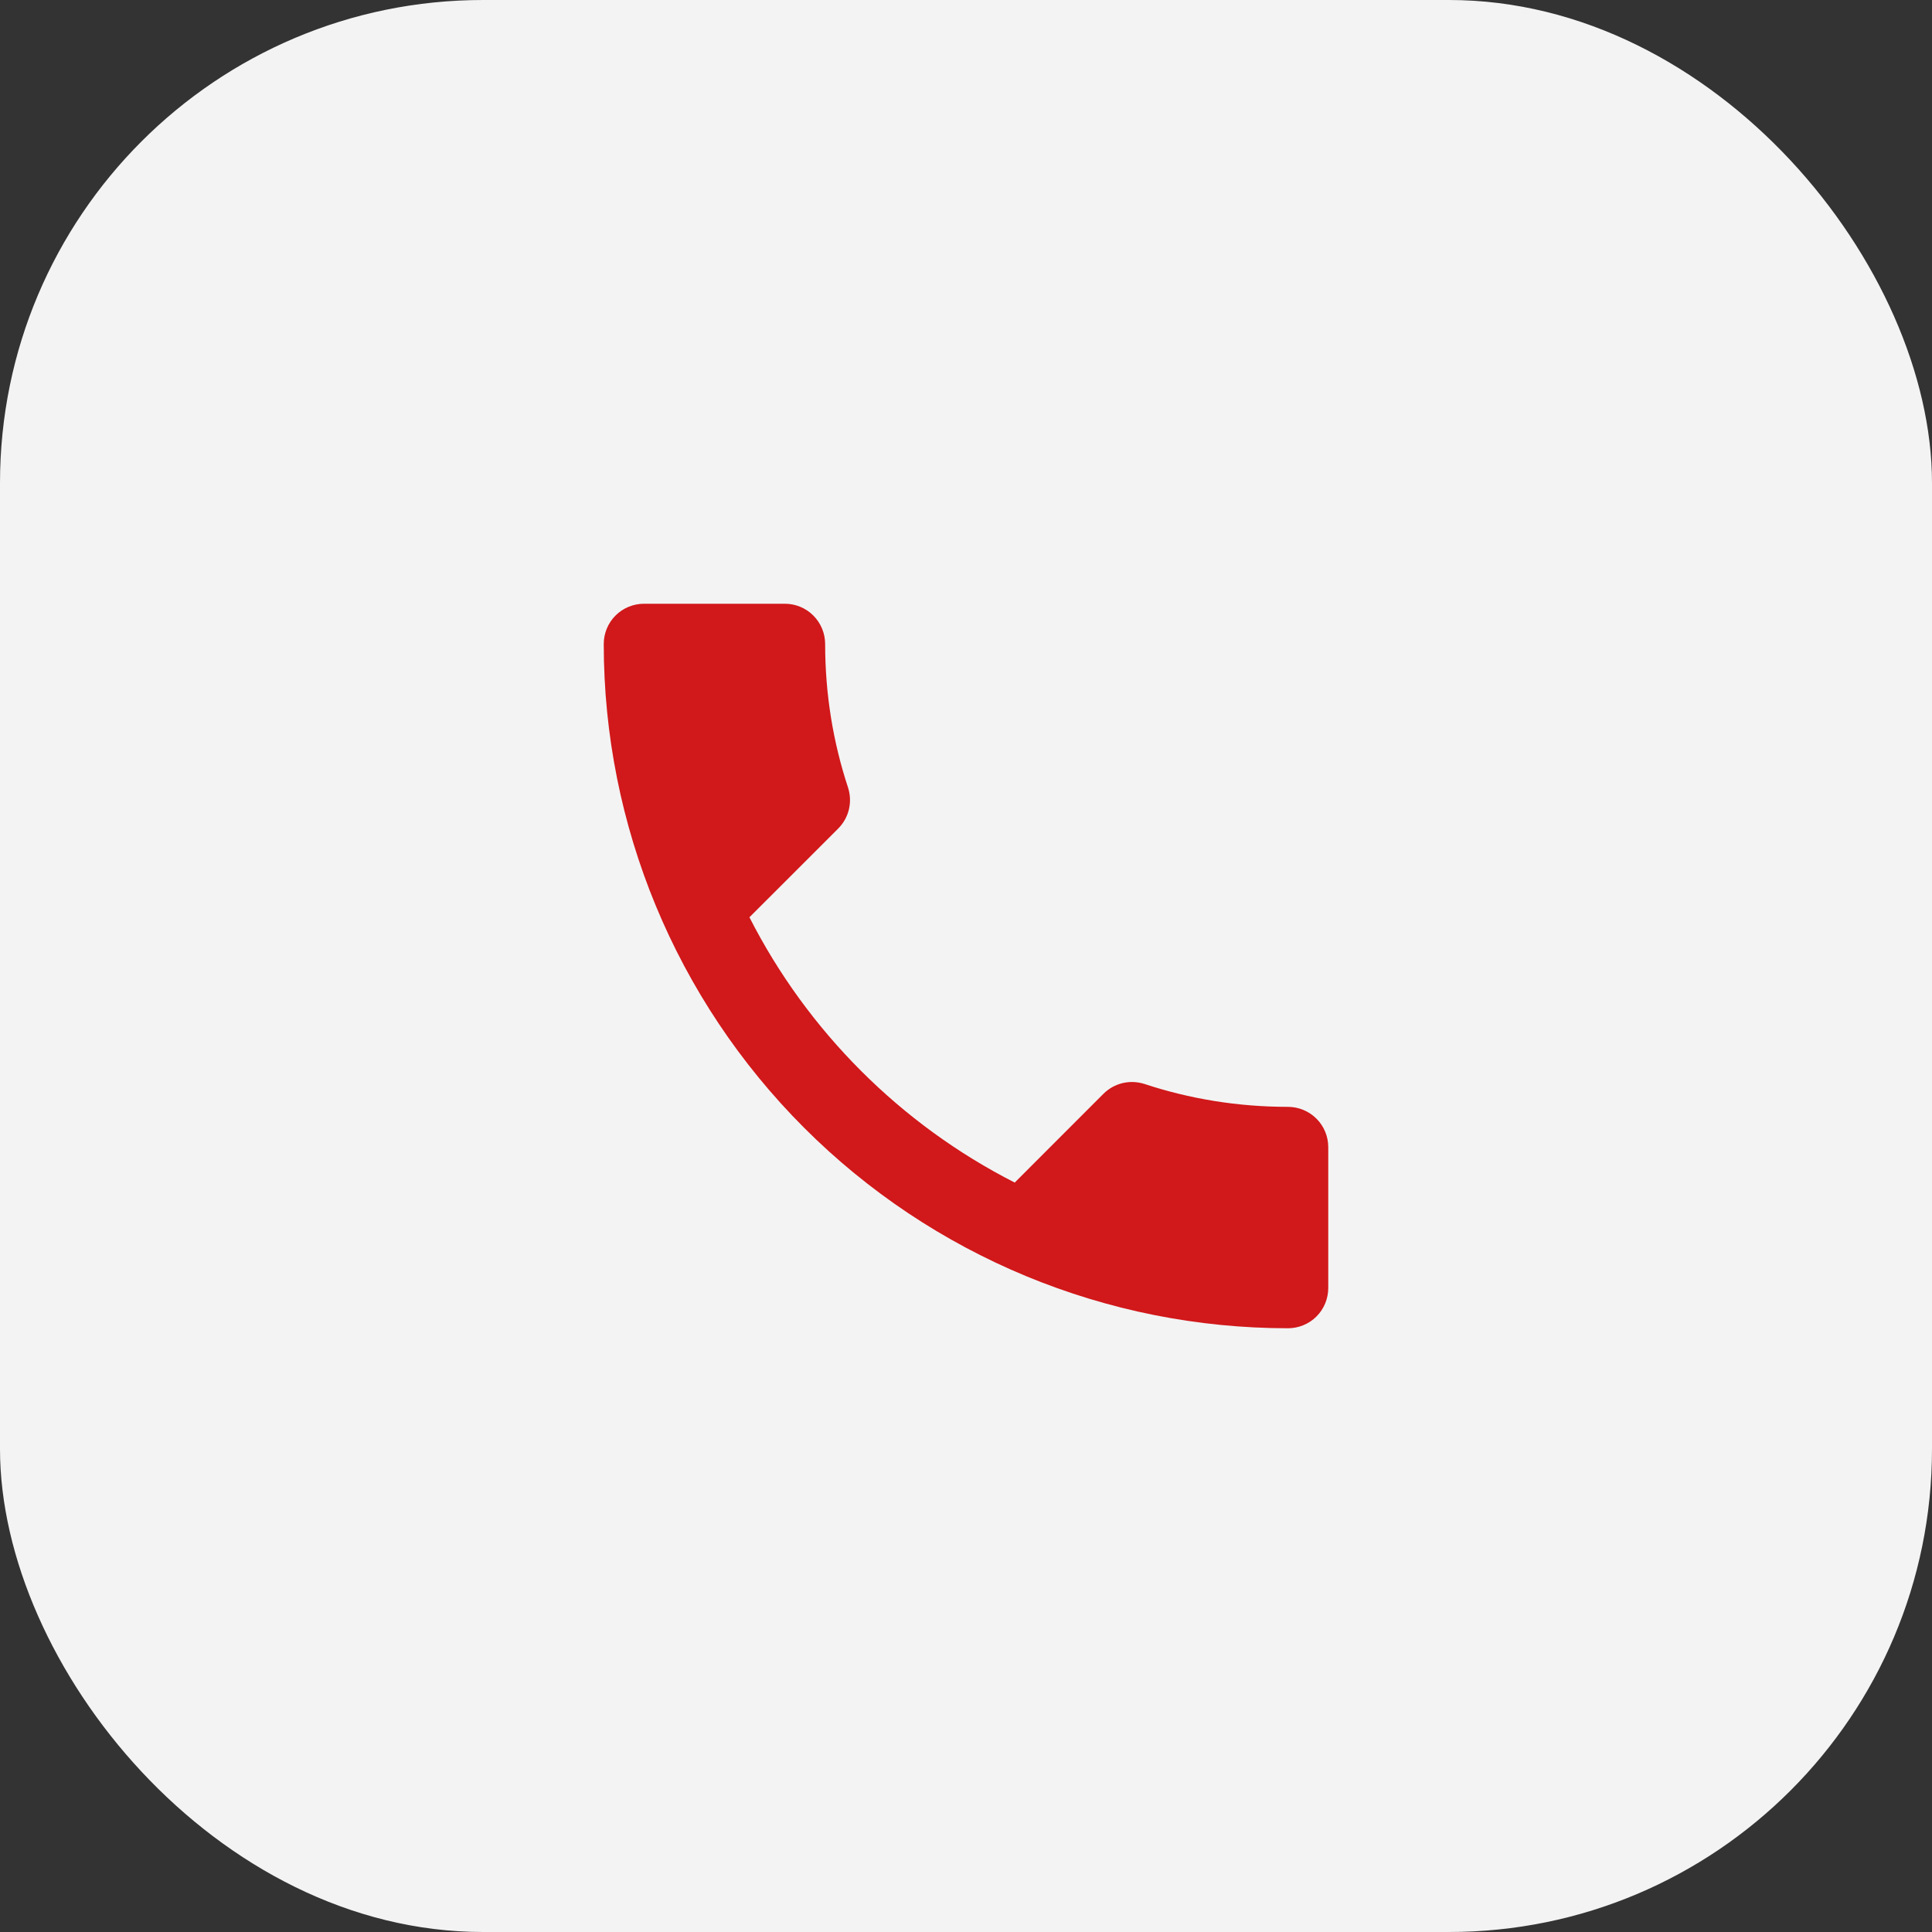
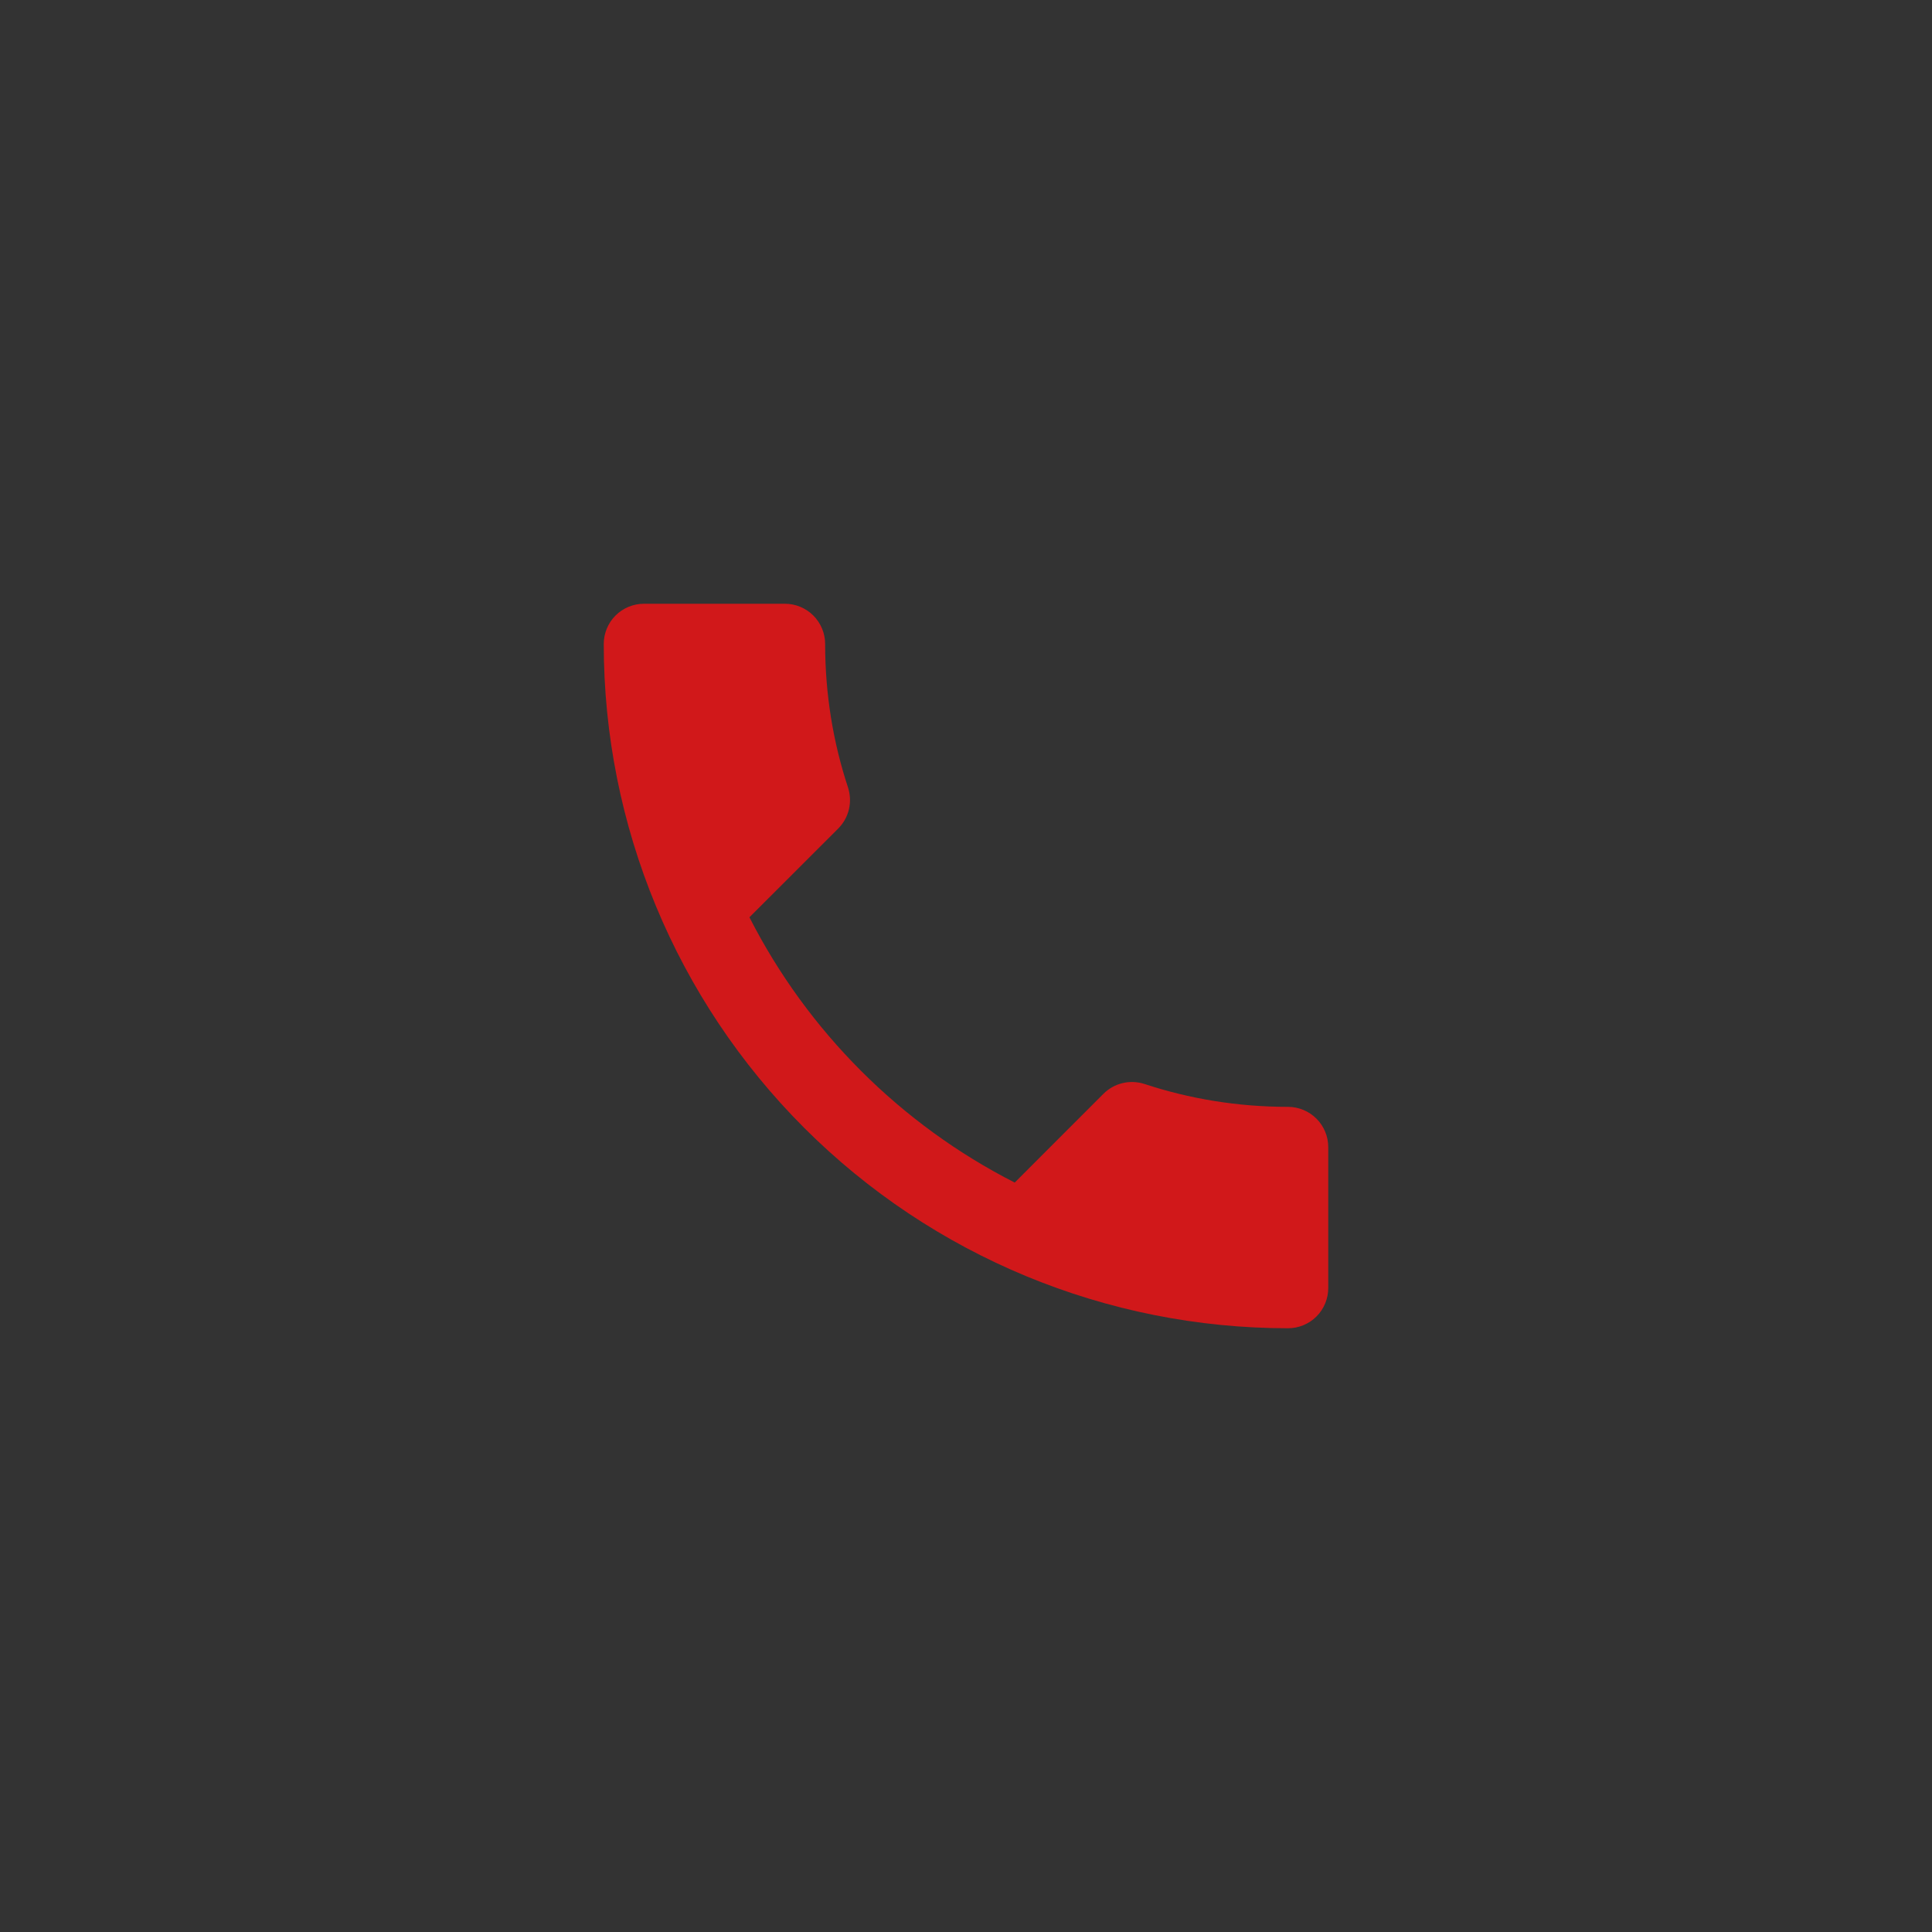
<svg xmlns="http://www.w3.org/2000/svg" width="32" height="32" viewBox="0 0 32 32" fill="none">
  <rect x="0" y="0" width="32" height="32" fill="#333333" stroke="none" />
-   <rect width="32" height="32" rx="8" fill="#F3F3F3" />
  <path d="M12.413 15.193C13.373 17.08 14.92 18.627 16.807 19.587L18.273 18.12C18.46 17.933 18.72 17.88 18.953 17.953C19.7 18.2 20.5 18.333 21.333 18.333C21.51 18.333 21.68 18.404 21.805 18.529C21.93 18.654 22 18.823 22 19V21.333C22 21.51 21.93 21.68 21.805 21.805C21.68 21.93 21.51 22 21.333 22C18.328 22 15.445 20.806 13.319 18.68C11.194 16.555 10 13.672 10 10.667C10 10.49 10.07 10.32 10.195 10.195C10.32 10.07 10.49 10 10.667 10H13C13.177 10 13.346 10.07 13.471 10.195C13.596 10.32 13.667 10.49 13.667 10.667C13.667 11.5 13.8 12.3 14.047 13.047C14.12 13.28 14.067 13.54 13.88 13.727L12.413 15.193Z" fill="#D1181A" />
</svg>